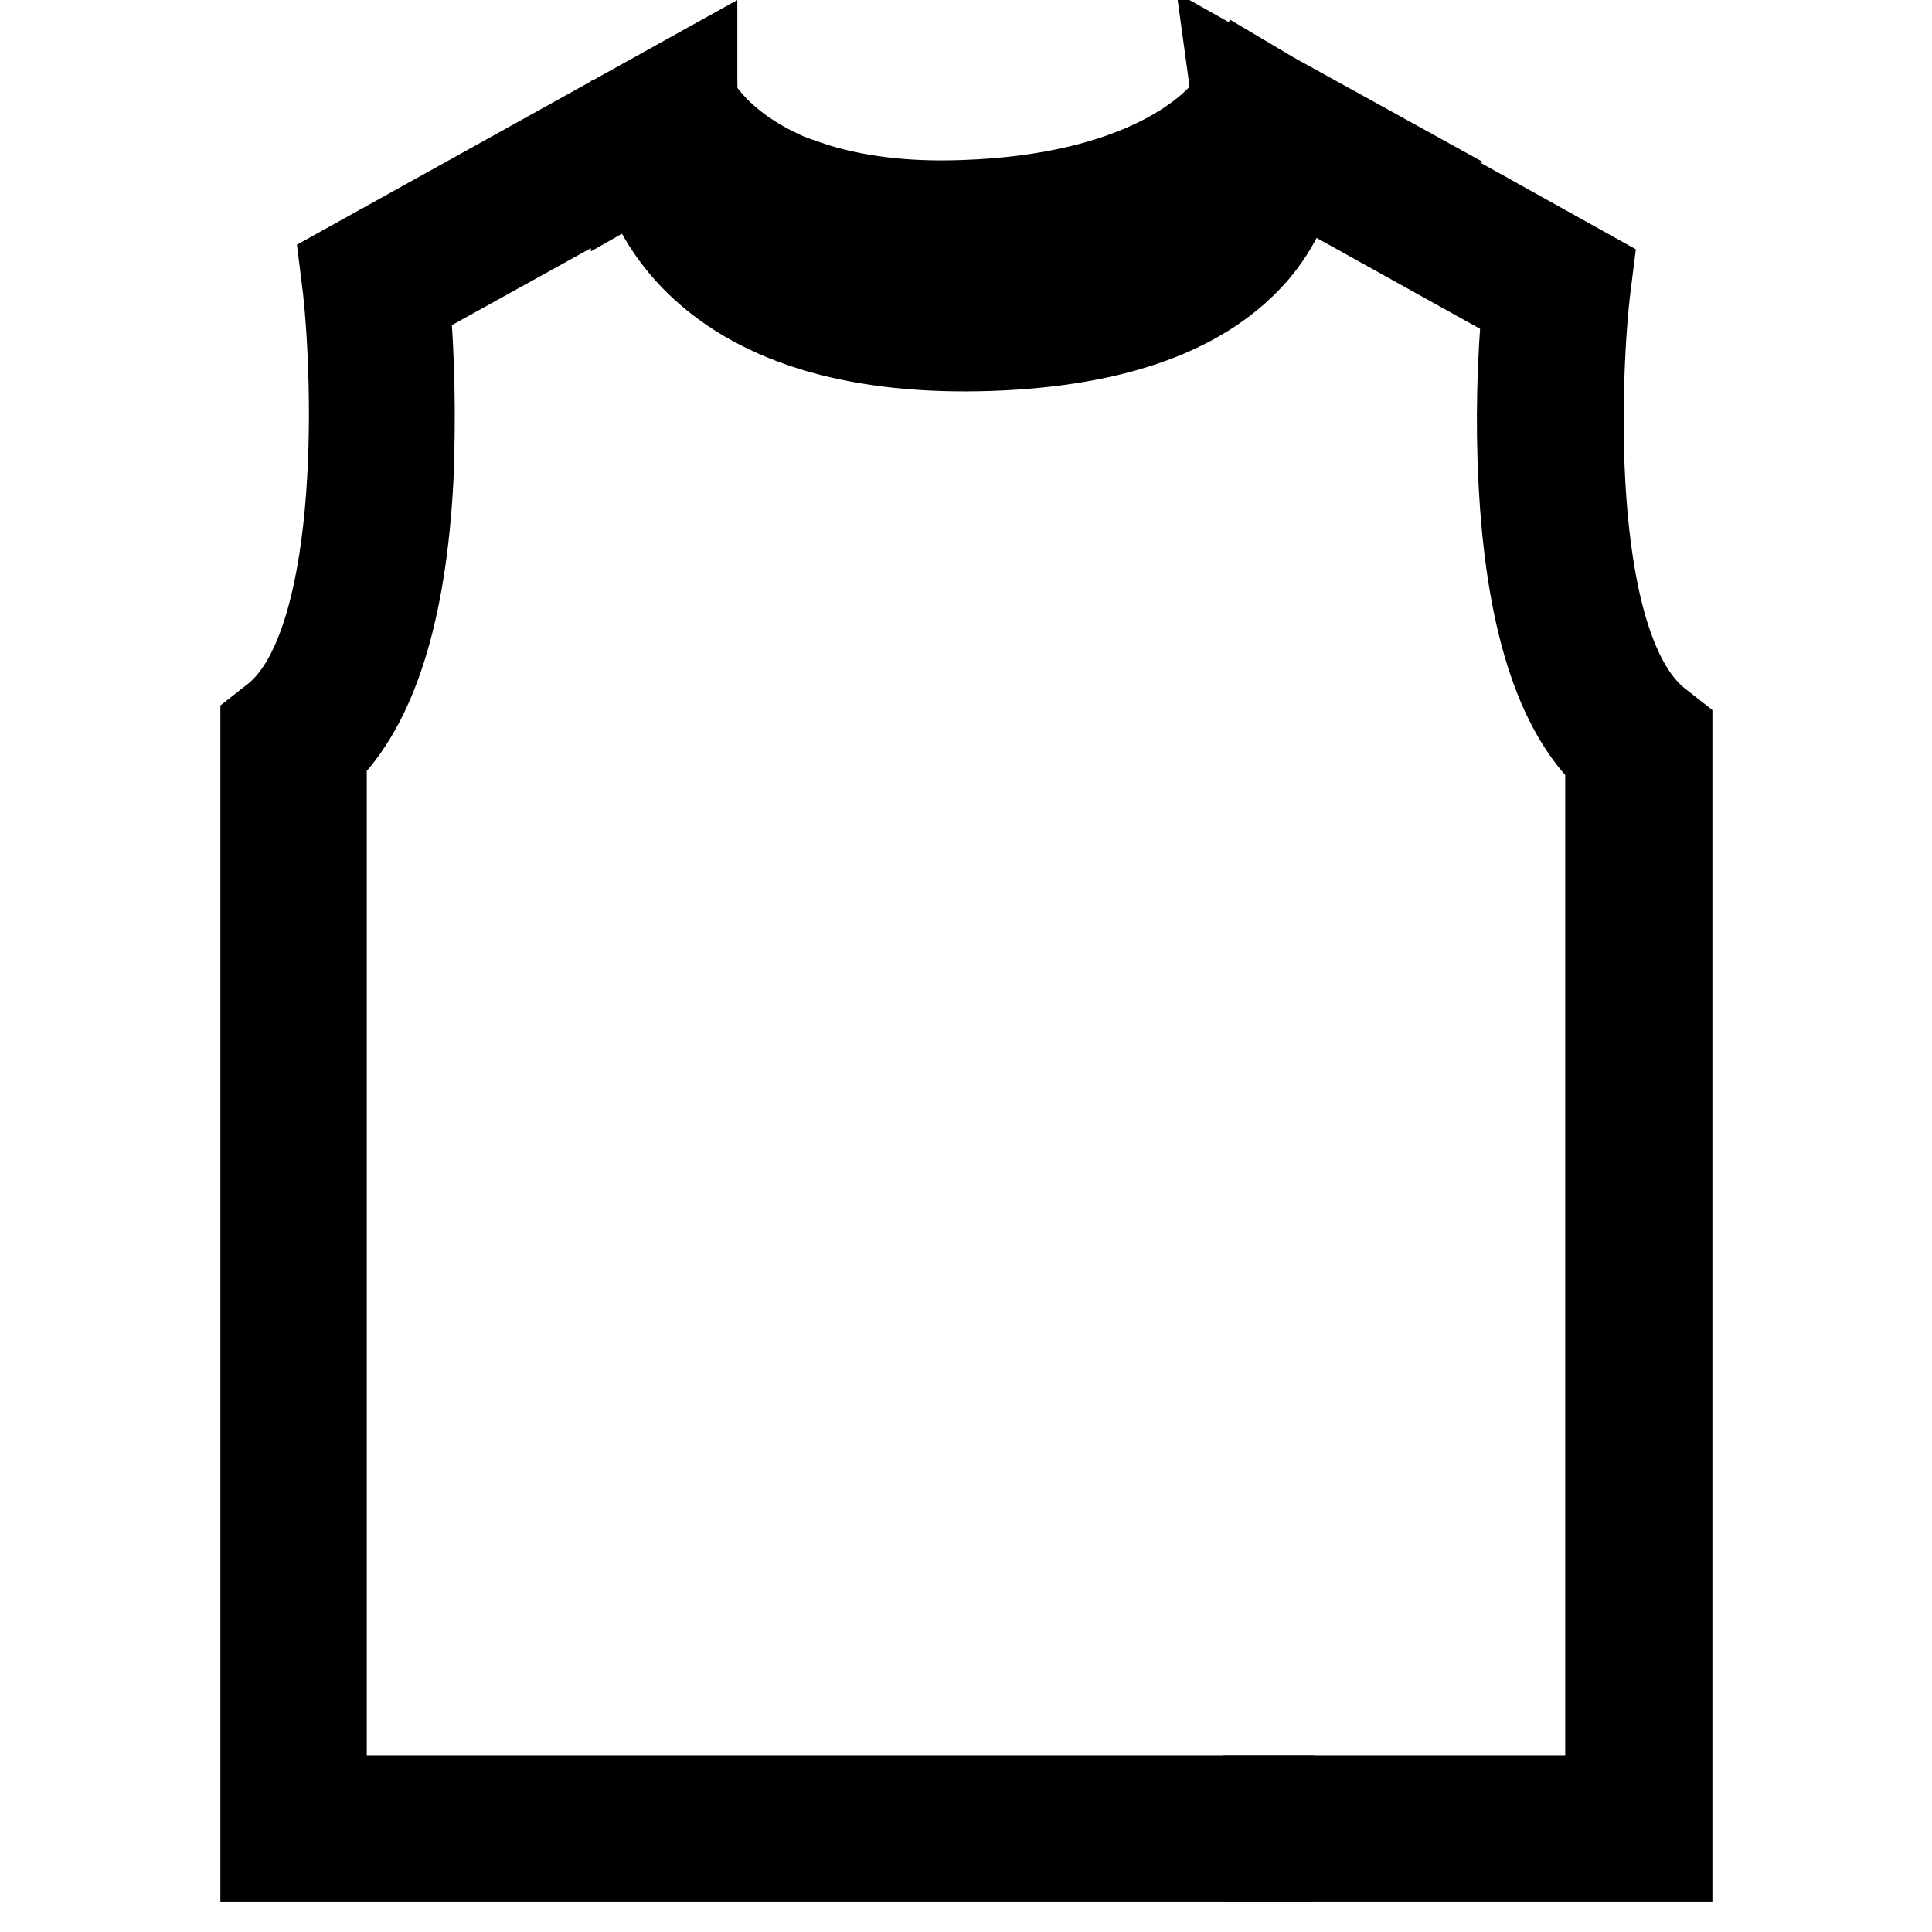
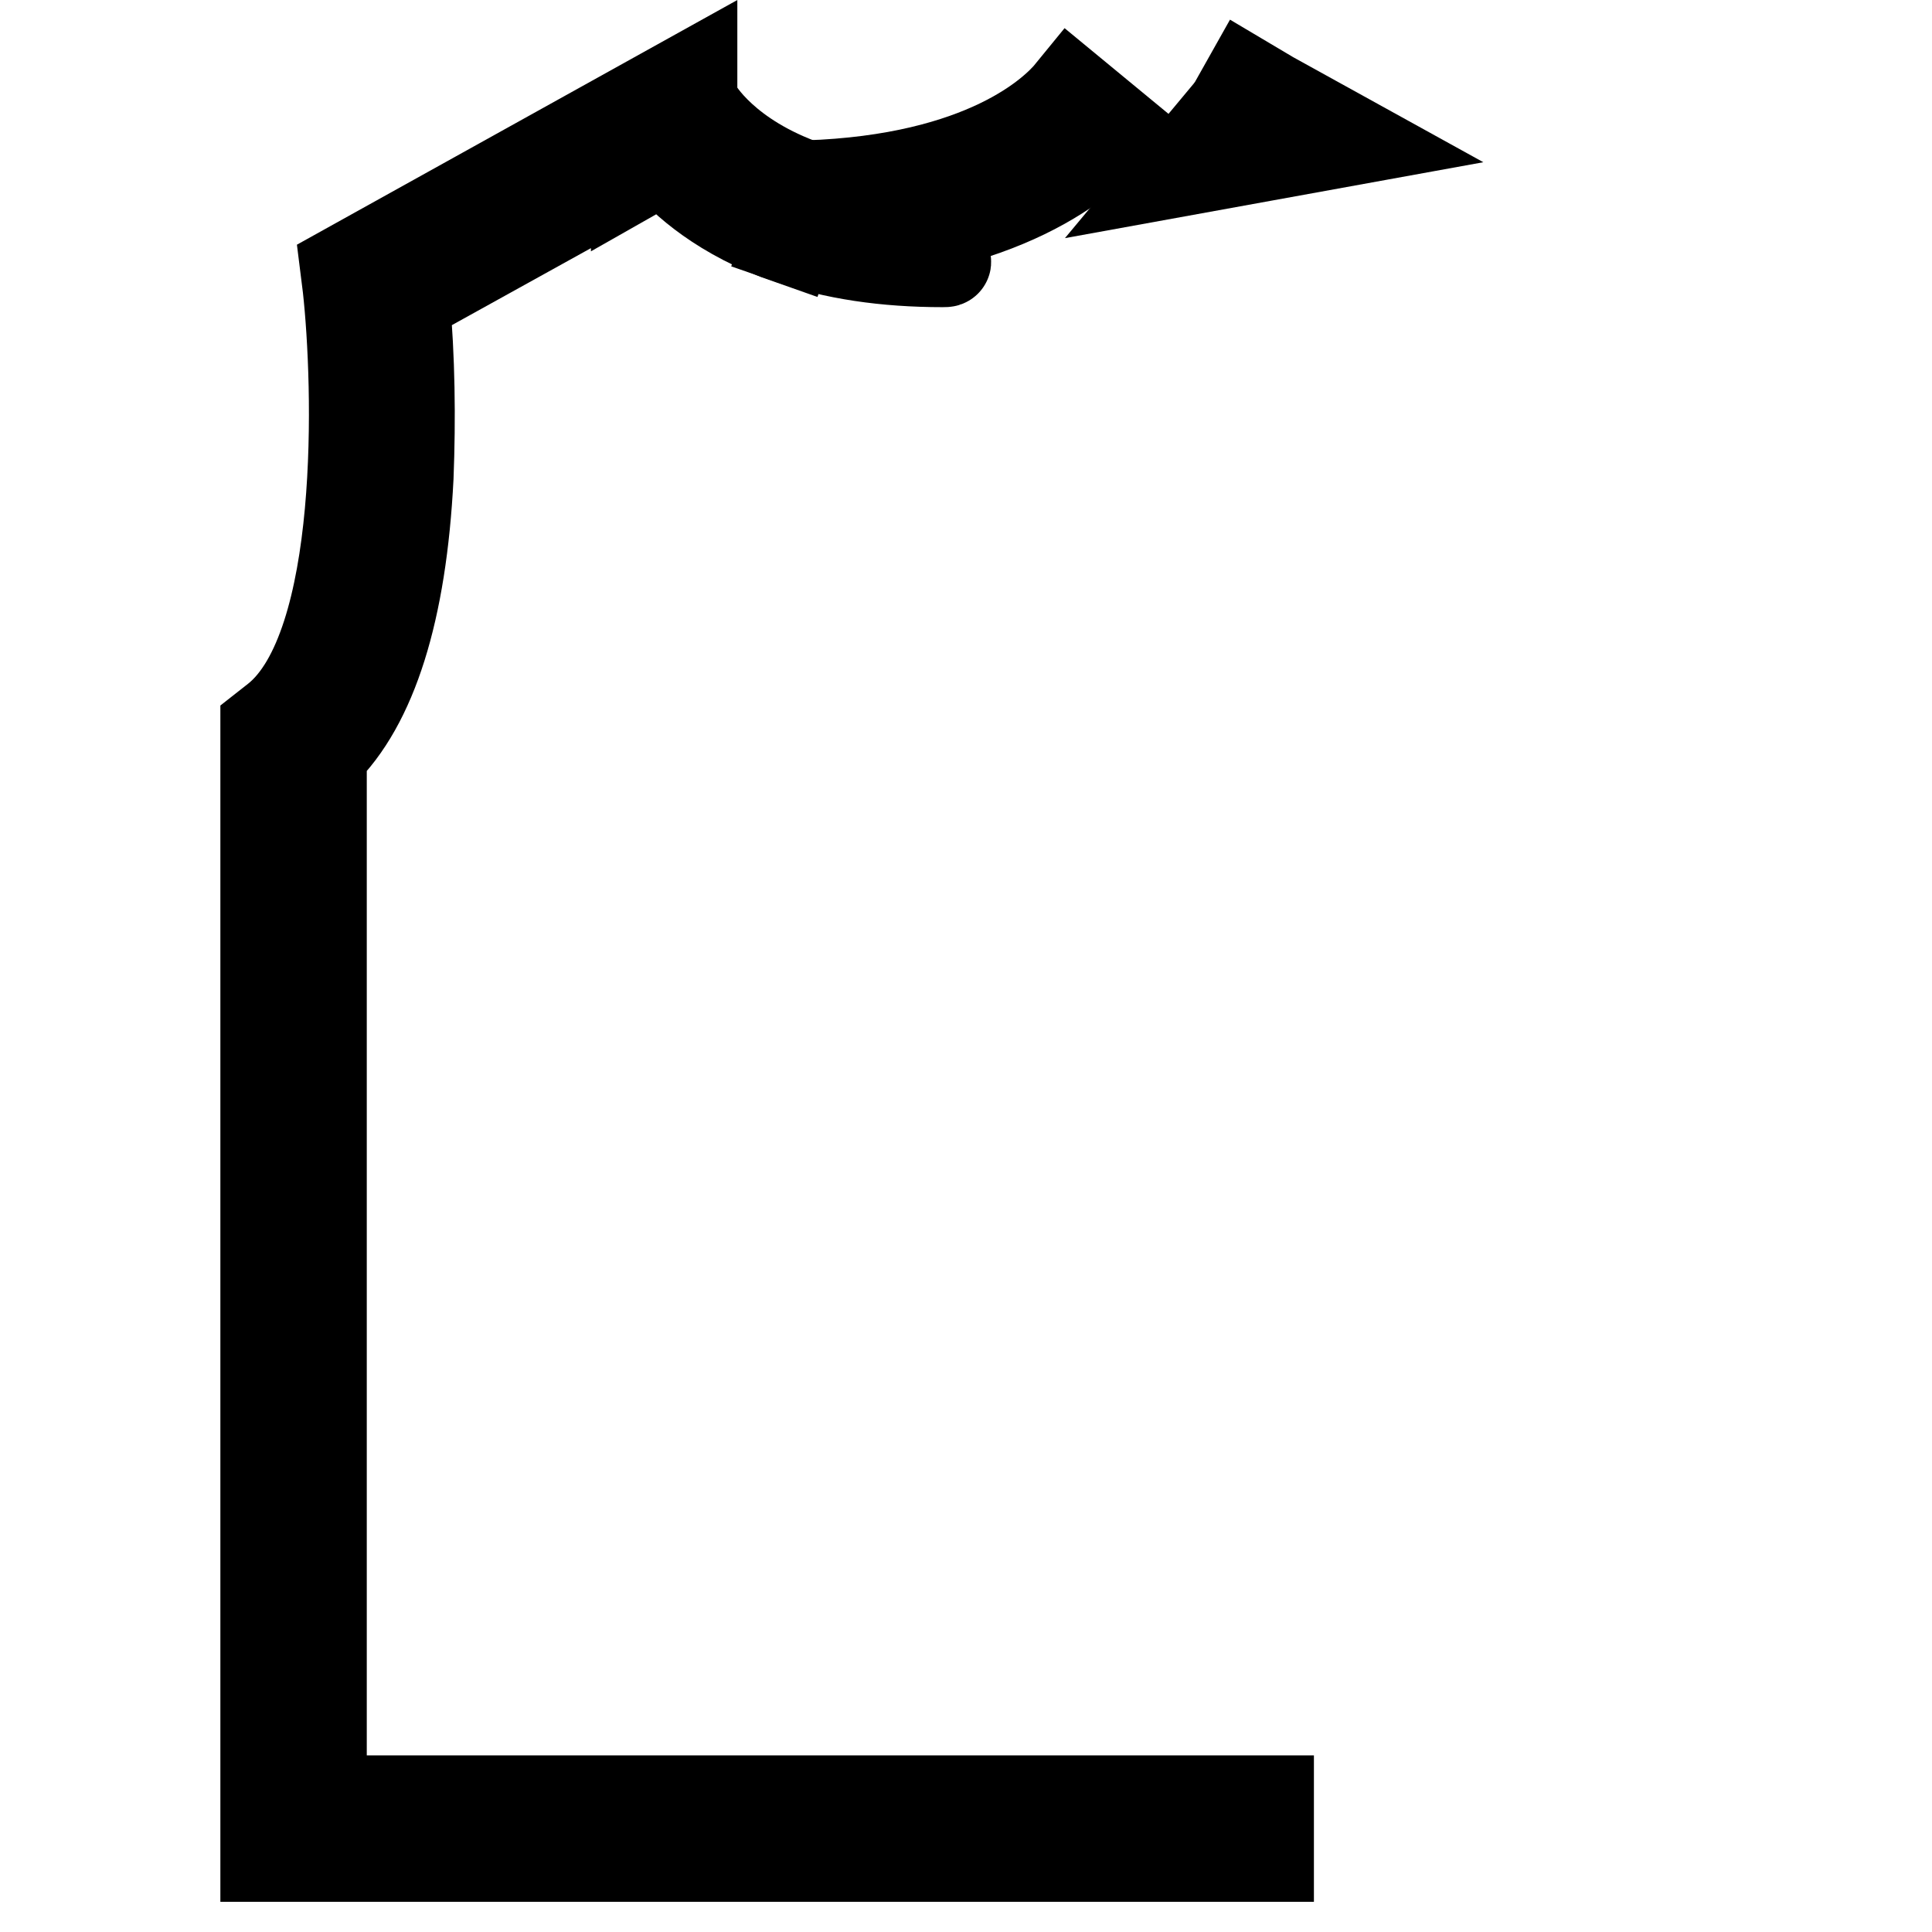
<svg xmlns="http://www.w3.org/2000/svg" version="1.1" x="0px" y="0px" viewBox="0 0 256 256" enable-background="new 0 0 256 256" xml:space="preserve">
  <g>
    <path stroke-width="12" fill-opacity="0" stroke="#000000" d="M156.3,22.7l6.5-7.8c0.2-0.3,0.4-0.5,0.6-0.8l1.8-3.2l3.2,1.9l10.5,5.8L156.3,22.7z" />
-     <path stroke-width="12" fill-opacity="0" stroke="#000000" d="M124.9,34.7c-7.6,0-14.4-1-20.4-3.1l2.4-7c5.9,2,12.9,2.9,20.8,2.6c23.6-0.8,32.8-9.7,35-12.4l5.7,4.7 c-3.5,4.2-14.5,14.1-40.4,15C126.9,34.7,125.9,34.7,124.9,34.7z" />
-     <path stroke-width="12" fill-opacity="0" stroke="#000000" d="M220.8,246h-52.8v-7.4h45.4V100.3c-6.8-6.4-10.6-18.7-11.5-36.6c-0.4-7.8-0.2-15.7,0.5-23.5l-31.1-17.3 c-0.8,3.7-2.6,7.2-5,10.1c-6.7,7.9-18.4,12.2-35,12.8c-17.3,0.6-30.3-3.2-38.5-11.1c-8.4-8.1-8.5-17.6-8.5-18h3.7l3.7,0 c0,0.3,0.2,7,6.4,12.9c6.7,6.4,17.9,9.4,33,8.9c14.1-0.5,24.3-3.9,29.5-10c4.5-5.3,3.9-10.8,3.9-11l-1-7.3l6.4,3.6l40.4,22.5 l-0.3,2.4c-1.4,12.7-2.6,47.7,9.5,57.2l1.4,1.1V246z" />
+     <path stroke-width="12" fill-opacity="0" stroke="#000000" d="M124.9,34.7c-7.6,0-14.4-1-20.4-3.1l2.4-7c23.6-0.8,32.8-9.7,35-12.4l5.7,4.7 c-3.5,4.2-14.5,14.1-40.4,15C126.9,34.7,125.9,34.7,124.9,34.7z" />
    <path stroke-width="12" fill-opacity="0" stroke="#000000" d="M168.1,246H35.2V96.4l1.4-1.1c12-9.5,10.9-44.5,9.5-57.2l-0.3-2.4l45.9-25.5v3l0.6,1.1 c0.1,0.2,3.7,6.6,14.7,10.4l-2.4,7c-8.9-3.1-14-7.7-16.6-10.8L84.3,23v-0.3L53.6,39.7c0.7,7.8,0.8,15.7,0.5,23.5 c-0.9,17.8-4.8,30.1-11.5,36.6v138.8h125.5L168.1,246L168.1,246z" />
  </g>
</svg>